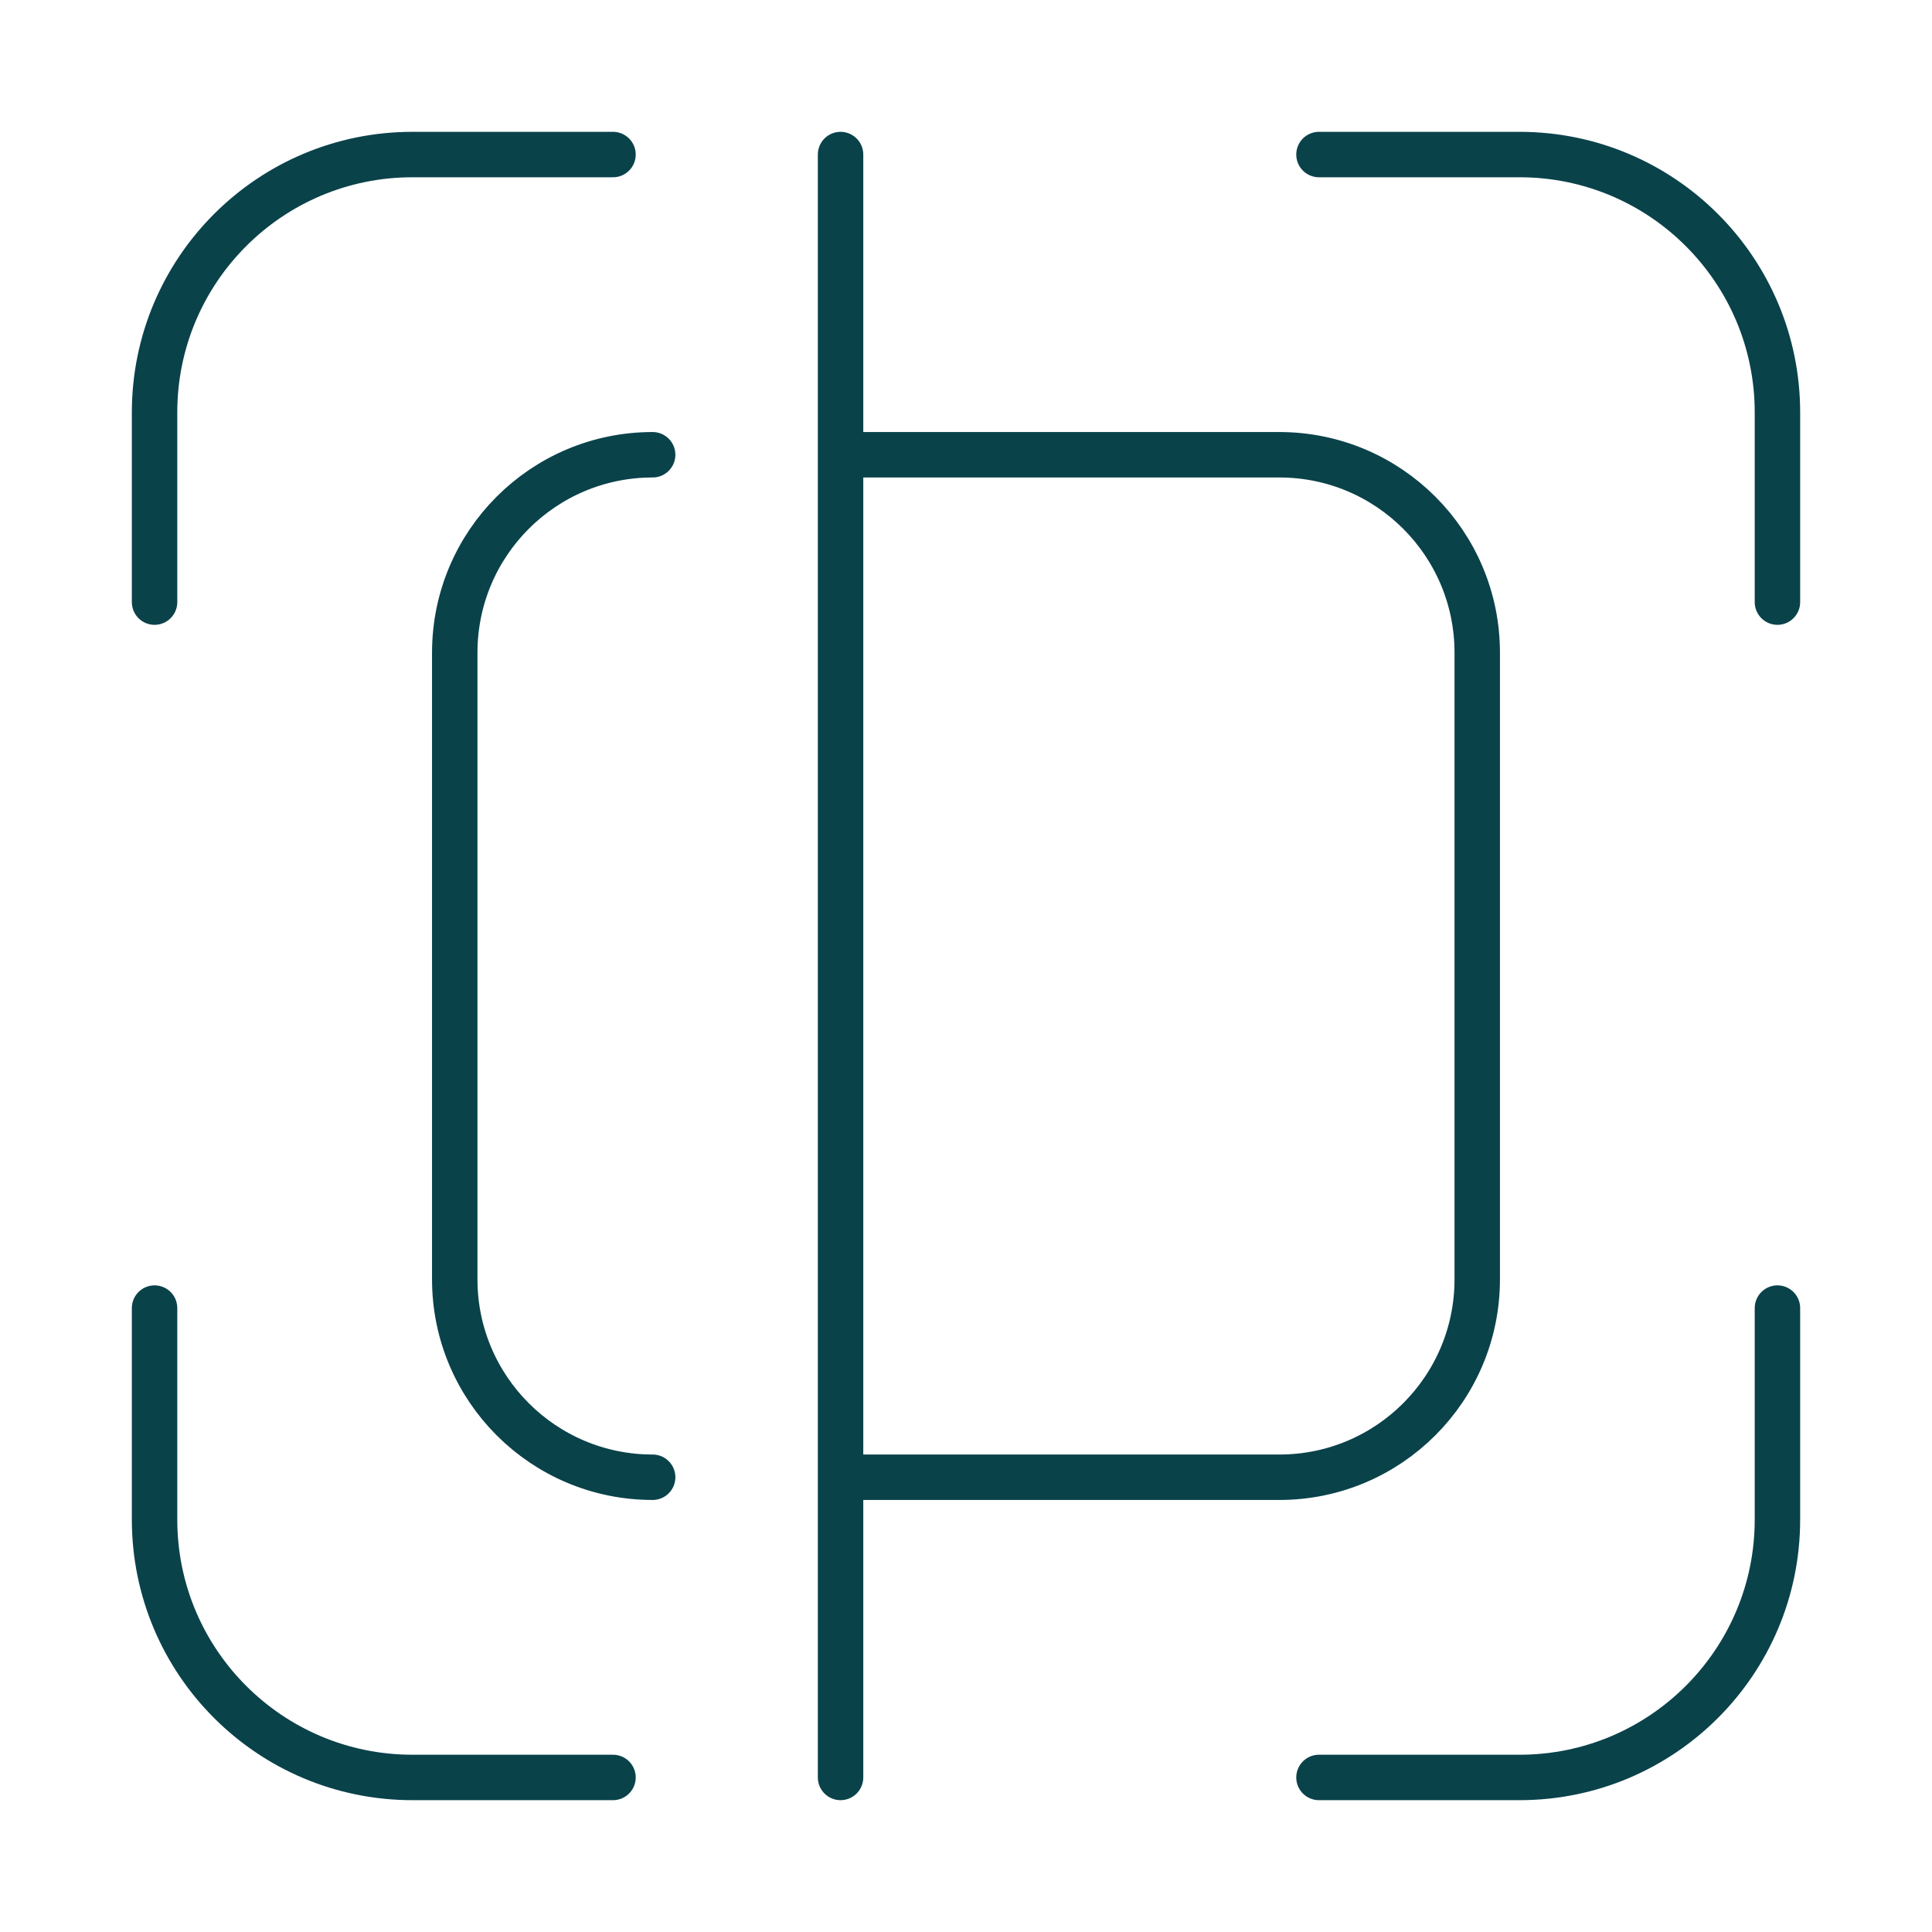
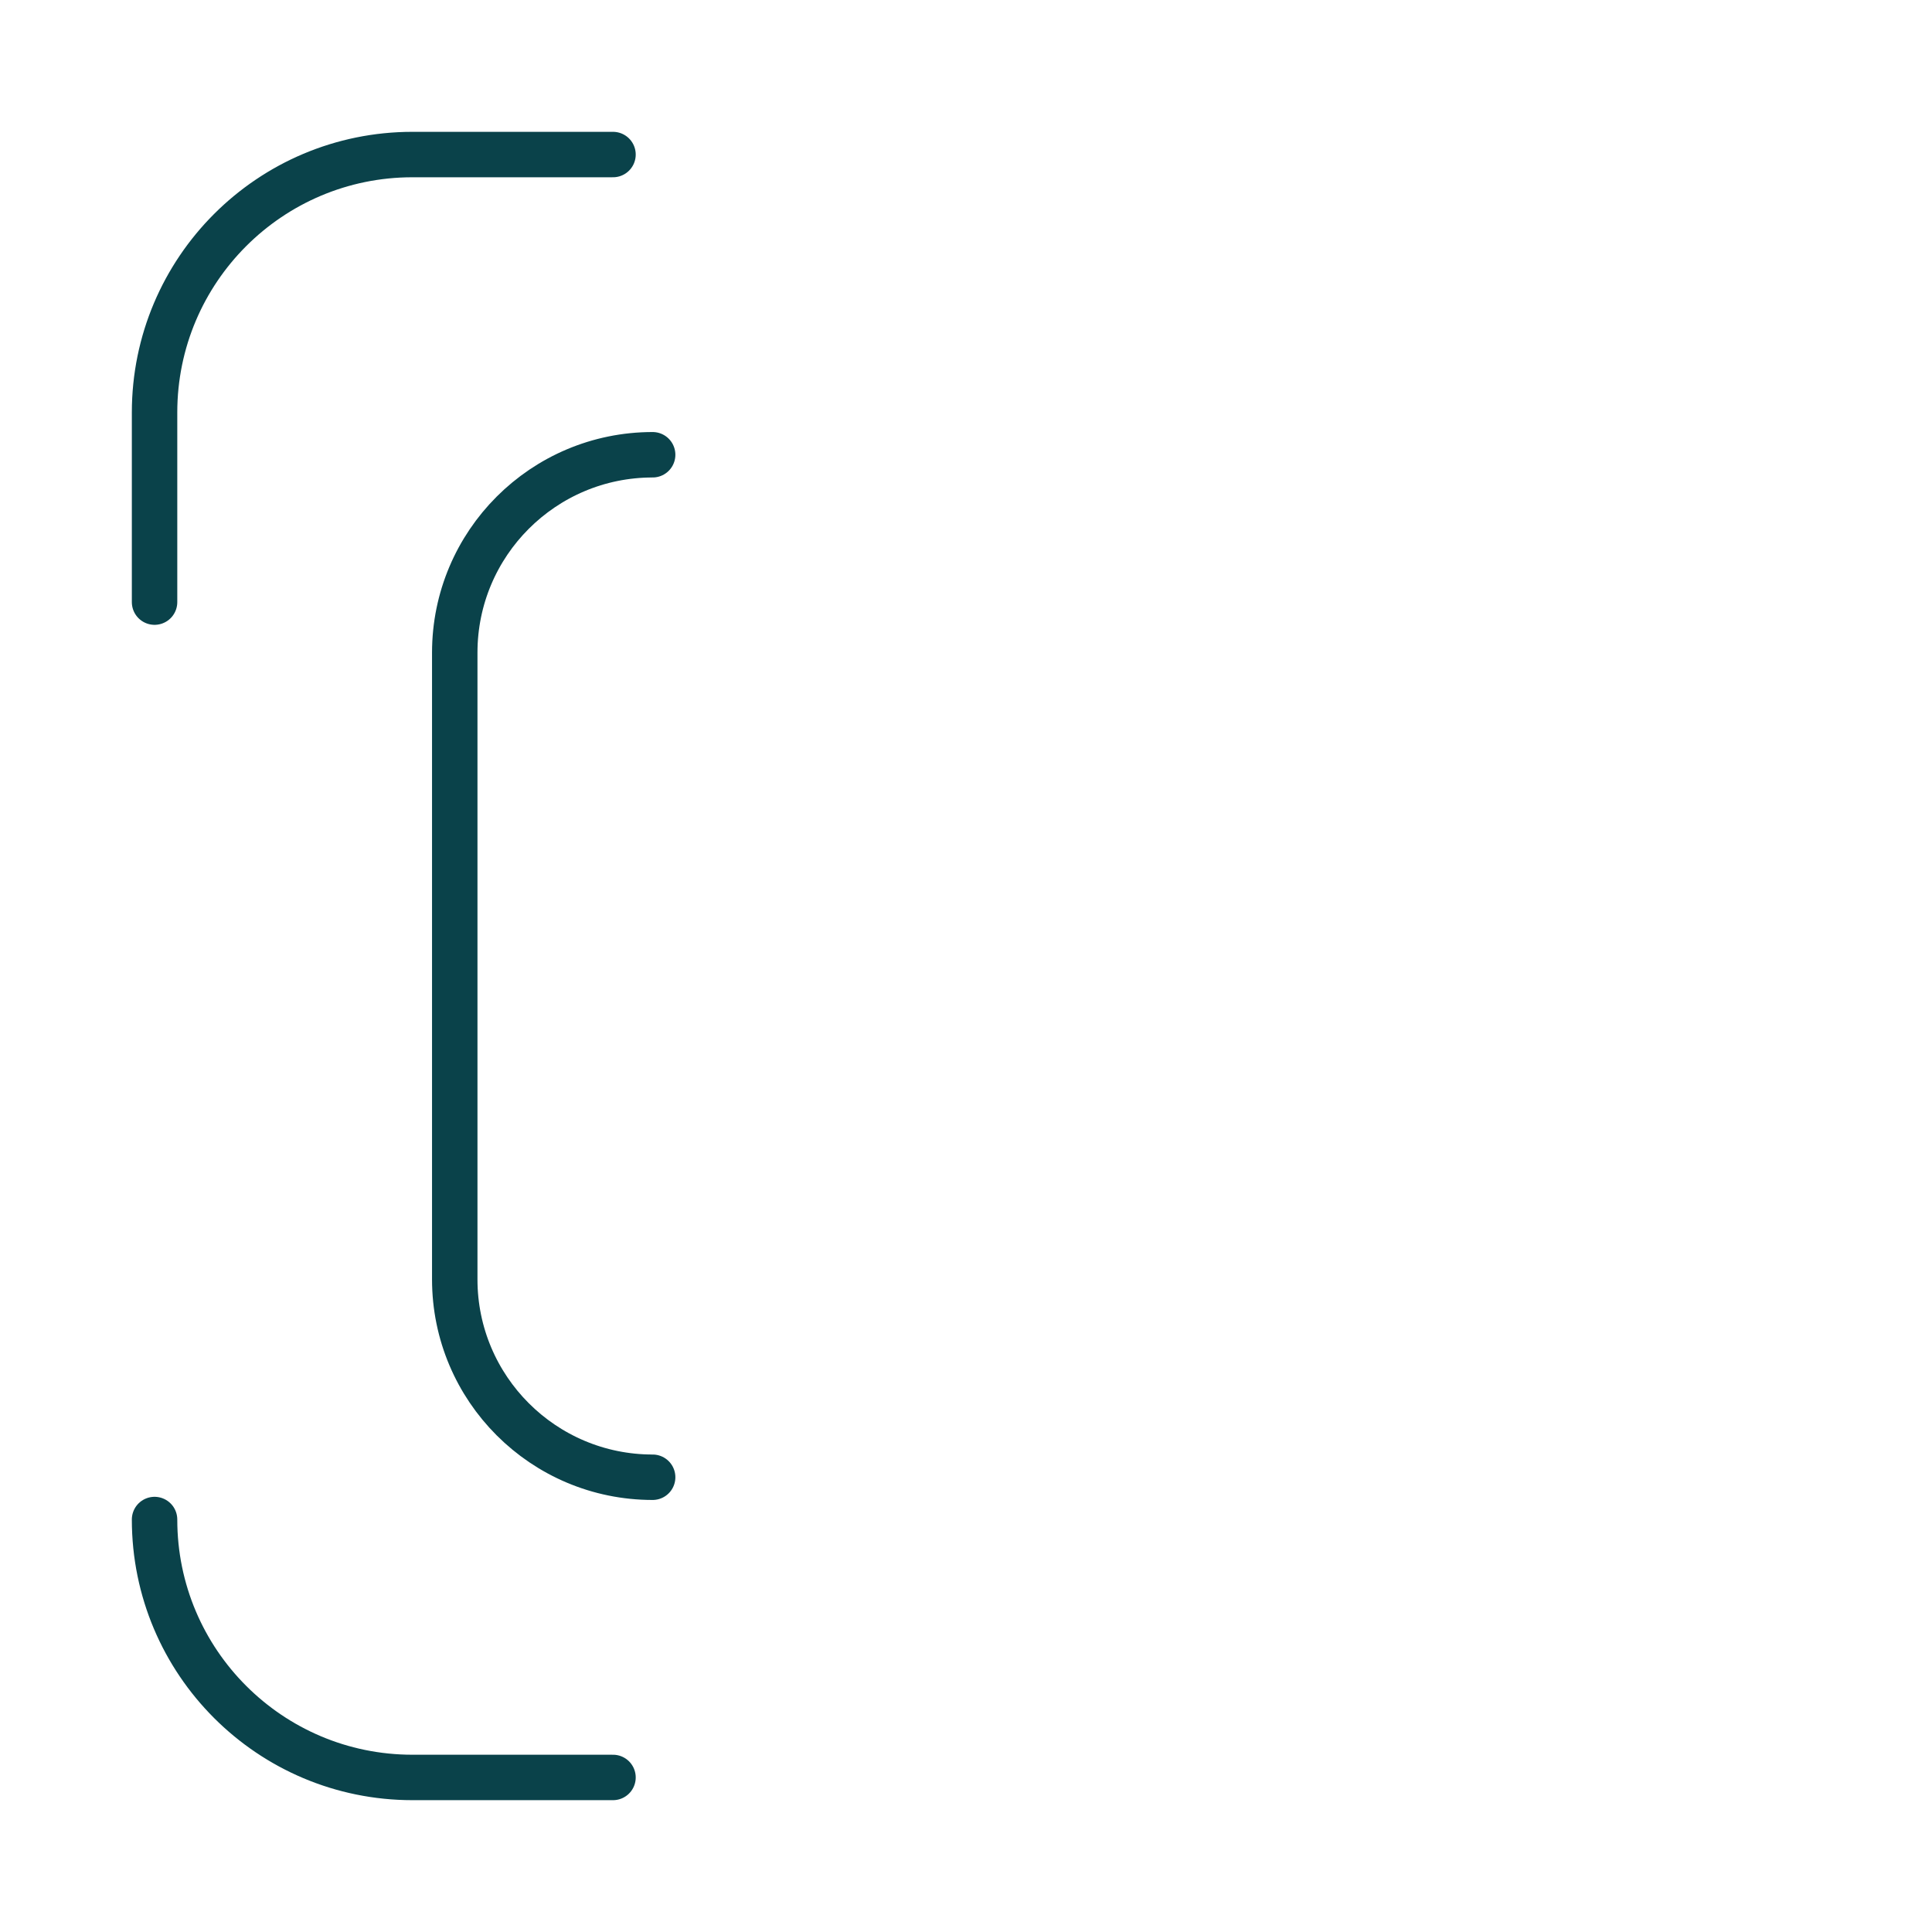
<svg xmlns="http://www.w3.org/2000/svg" version="1.1" x="0px" y="0px" viewBox="0 0 425.197 425.197" style="enable-background:new 0 0 425.197 425.197;" xml:space="preserve">
  <g id="guide">
</g>
  <g id="vector">
    <g>
-       <line style="fill:none;stroke:#0A424A;stroke-width:10;stroke-linecap:round;stroke-linejoin:round;stroke-miterlimit:10;" x1="184.991" y1="34.013" x2="184.991" y2="391.183" />
-       <path style="fill:none;stroke:#0A424A;stroke-width:10;stroke-linecap:round;stroke-linejoin:round;stroke-miterlimit:10;" d="    M391.181,287.884v46.535c0,31.35-25.415,56.764-56.759,56.764h-44.141" />
-       <path style="fill:none;stroke:#0A424A;stroke-width:10;stroke-linecap:round;stroke-linejoin:round;stroke-miterlimit:10;" d="    M134.911,391.183H90.775c-31.349,0-56.759-25.415-56.759-56.764v-46.535" />
+       <path style="fill:none;stroke:#0A424A;stroke-width:10;stroke-linecap:round;stroke-linejoin:round;stroke-miterlimit:10;" d="    M134.911,391.183H90.775c-31.349,0-56.759-25.415-56.759-56.764" />
      <path style="fill:none;stroke:#0A424A;stroke-width:10;stroke-linecap:round;stroke-linejoin:round;stroke-miterlimit:10;" d="    M34.016,132.514V90.777c0-31.349,25.41-56.764,56.759-56.764h44.136" />
-       <path style="fill:none;stroke:#0A424A;stroke-width:10;stroke-linecap:round;stroke-linejoin:round;stroke-miterlimit:10;" d="    M290.281,34.013h44.141c31.345,0,56.759,25.415,56.759,56.764v41.737" />
      <path style="fill:none;stroke:#0A424A;stroke-width:10;stroke-linecap:round;stroke-linejoin:round;stroke-miterlimit:10;" d="    M143.636,325.113c-24.051,0-43.554-19.499-43.554-43.555v-137.92c0-24.056,19.503-43.555,43.554-43.555" />
-       <path style="fill:none;stroke:#0A424A;stroke-width:10;stroke-linecap:round;stroke-linejoin:round;stroke-miterlimit:10;" d="    M188.299,100.084h93.262c24.051,0,43.55,19.499,43.55,43.555v137.92c0,24.056-19.499,43.555-43.55,43.555h-93.262" />
    </g>
  </g>
</svg>